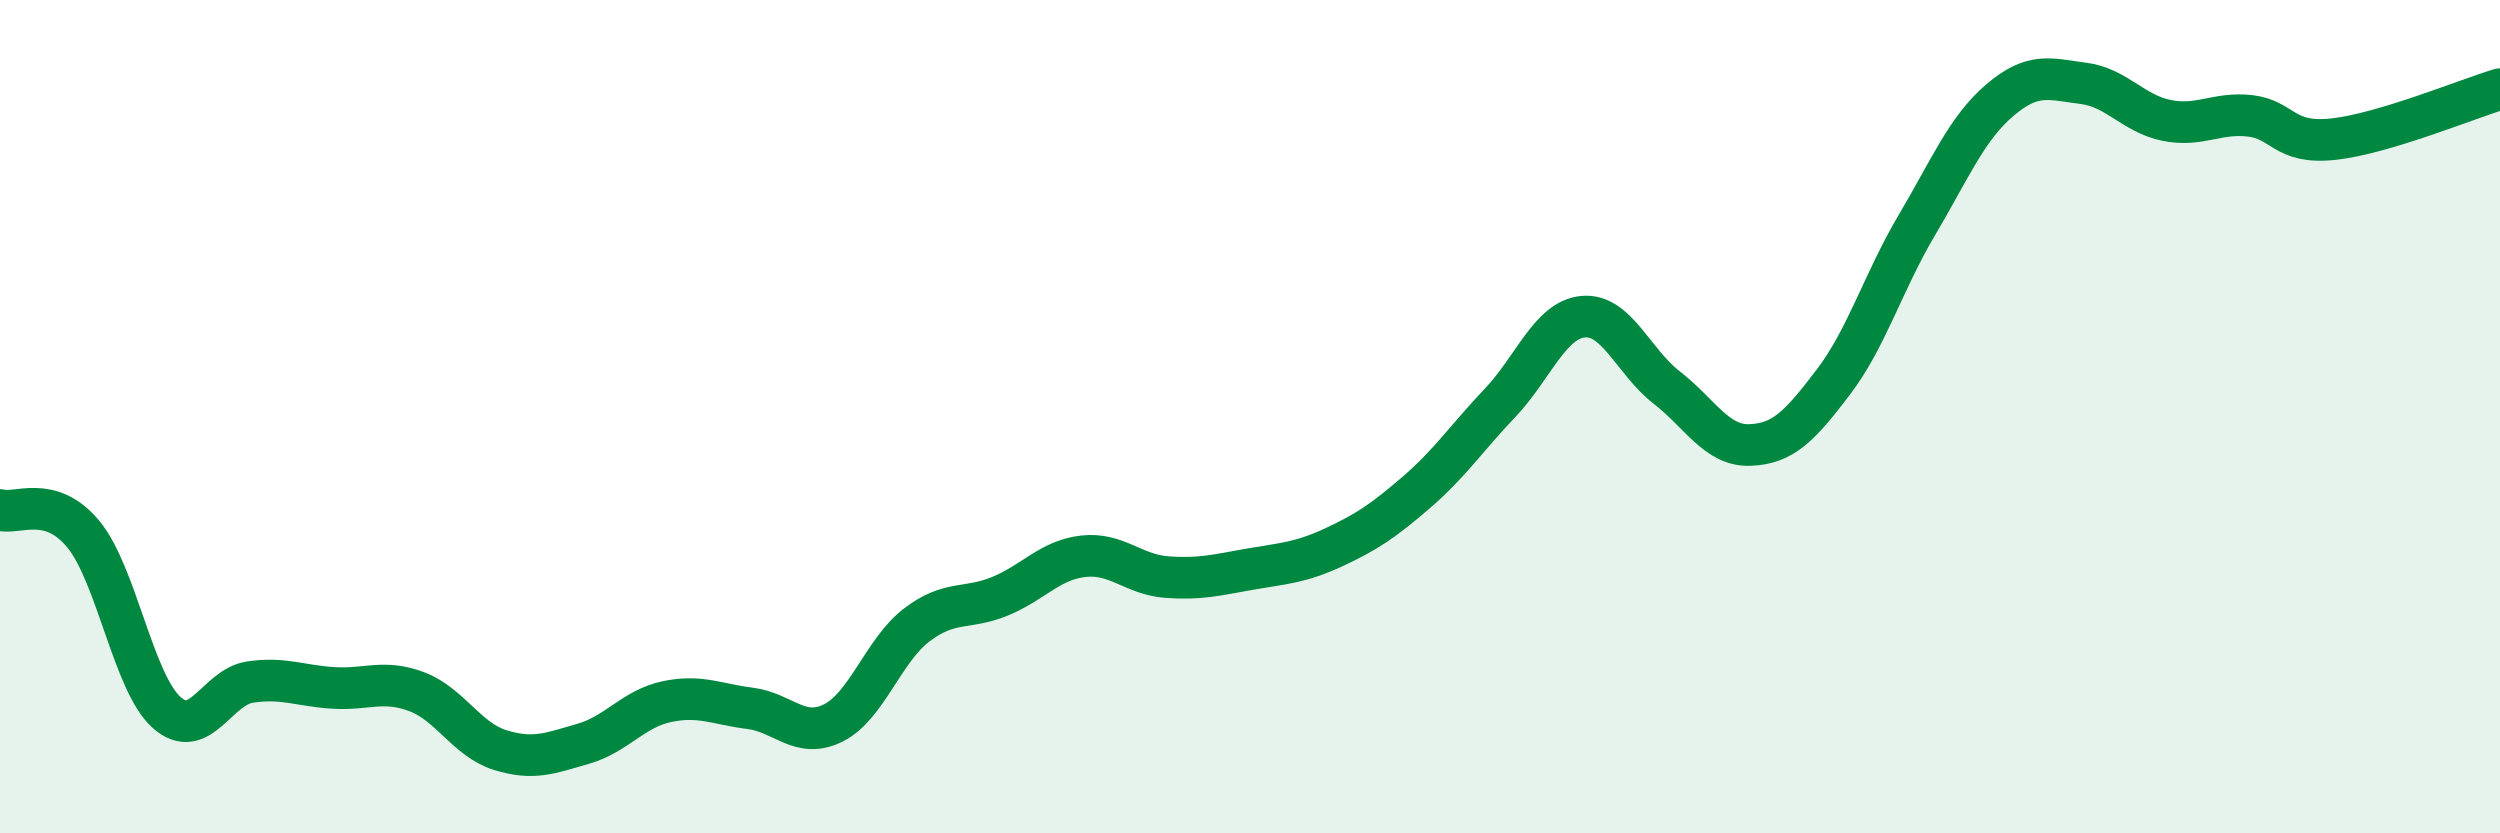
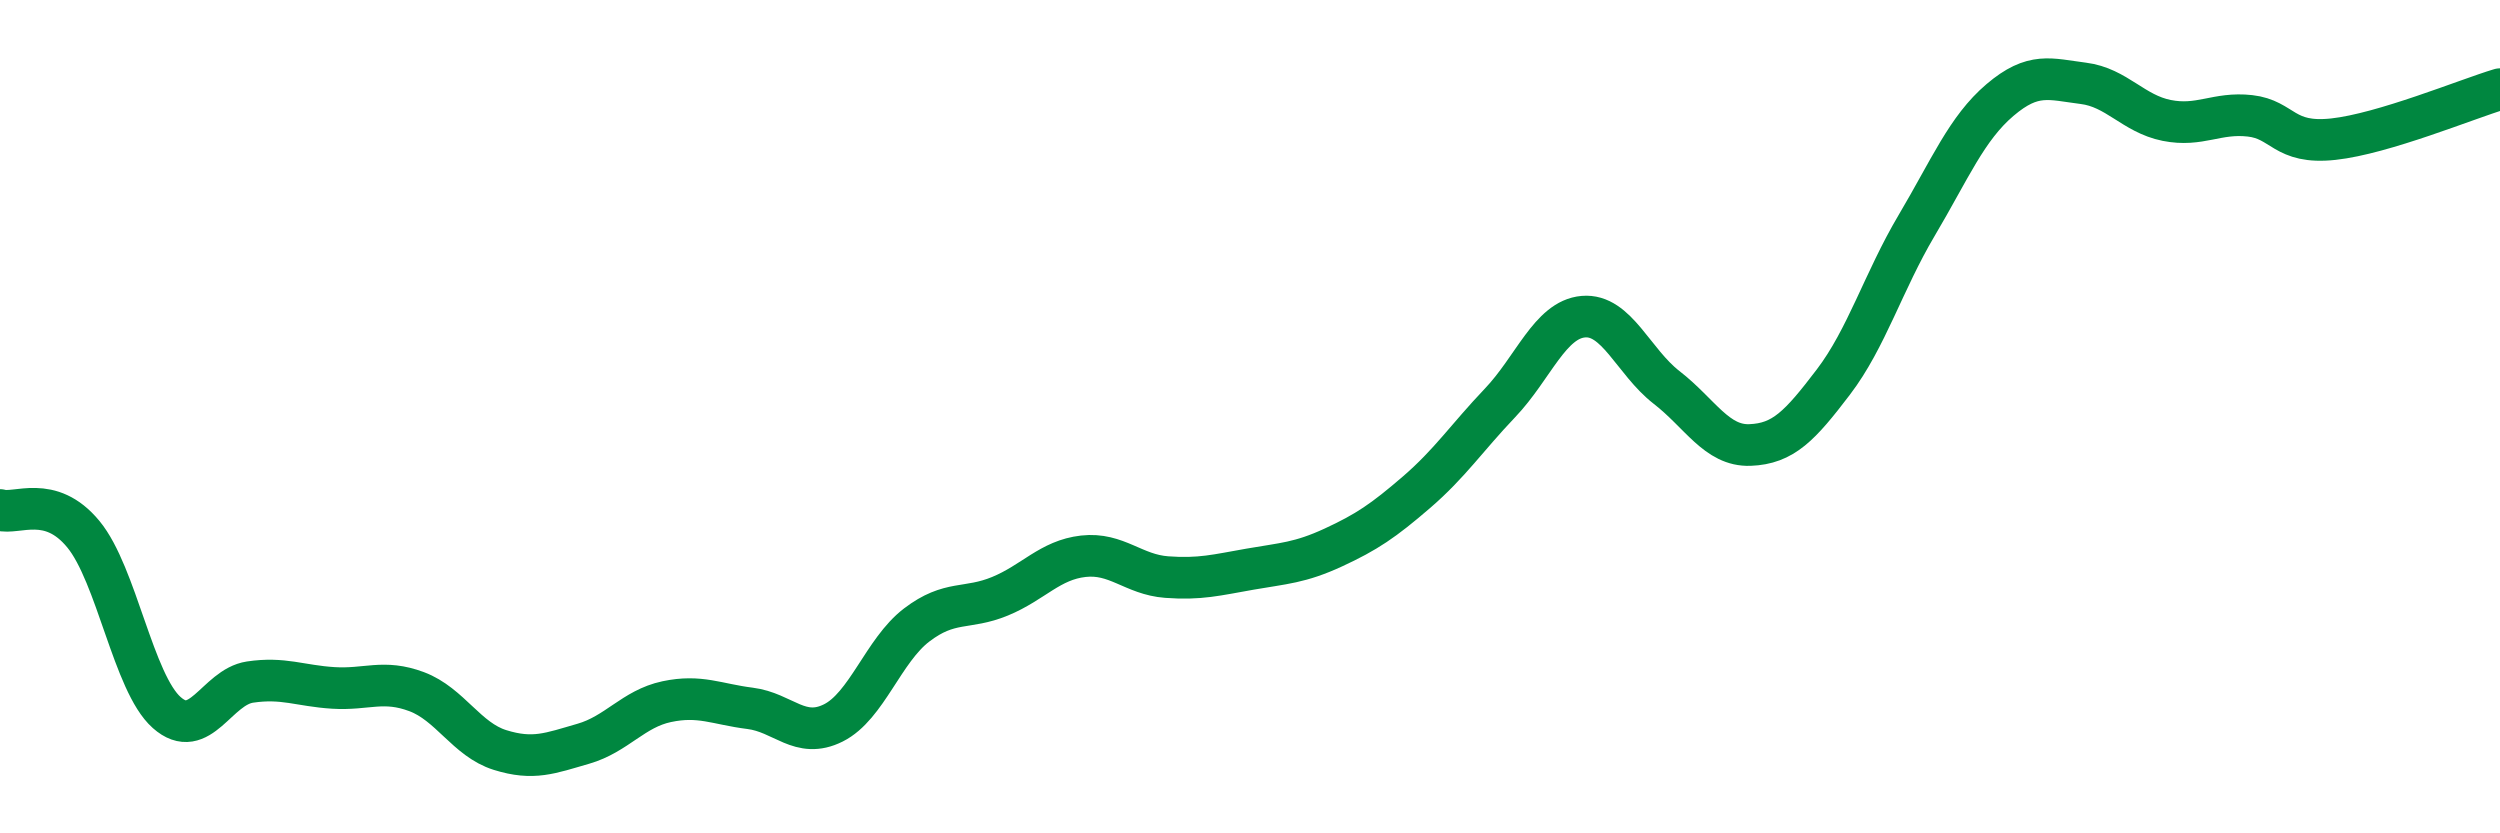
<svg xmlns="http://www.w3.org/2000/svg" width="60" height="20" viewBox="0 0 60 20">
-   <path d="M 0,12.24 C 0.4,12.36 1.2,11.85 2,12.82 C 2.8,13.79 3.2,16.39 4,17.1 C 4.8,17.81 5.2,16.49 6,16.37 C 6.8,16.25 7.2,16.46 8,16.51 C 8.8,16.56 9.2,16.3 10,16.6 C 10.8,16.9 11.2,17.75 12,18 C 12.8,18.25 13.2,18.08 14,17.85 C 14.8,17.62 15.2,17.01 16,16.84 C 16.8,16.67 17.2,16.9 18,17 C 18.8,17.1 19.2,17.75 20,17.35 C 20.8,16.95 21.2,15.61 22,15 C 22.8,14.39 23.2,14.64 24,14.31 C 24.8,13.98 25.2,13.44 26,13.35 C 26.8,13.26 27.2,13.79 28,13.85 C 28.8,13.91 29.2,13.8 30,13.66 C 30.8,13.52 31.2,13.51 32,13.14 C 32.8,12.77 33.2,12.5 34,11.81 C 34.8,11.12 35.2,10.51 36,9.67 C 36.8,8.83 37.2,7.67 38,7.6 C 38.8,7.53 39.2,8.68 40,9.3 C 40.8,9.92 41.2,10.71 42,10.68 C 42.8,10.65 43.2,10.22 44,9.17 C 44.8,8.12 45.2,6.76 46,5.41 C 46.8,4.06 47.2,3.08 48,2.4 C 48.8,1.72 49.2,1.9 50,2 C 50.8,2.1 51.2,2.73 52,2.89 C 52.8,3.05 53.2,2.69 54,2.78 C 54.8,2.87 54.8,3.47 56,3.34 C 57.2,3.21 59.2,2.38 60,2.14L60 20L0 20Z" fill="#008740" opacity="0.1" stroke-linecap="round" stroke-linejoin="round" />
  <path d="M 0,12.24 C 0.4,12.36 1.2,11.85 2,12.82 C 2.8,13.79 3.2,16.39 4,17.1 C 4.8,17.81 5.2,16.49 6,16.37 C 6.8,16.25 7.2,16.46 8,16.51 C 8.8,16.56 9.2,16.3 10,16.6 C 10.8,16.9 11.2,17.75 12,18 C 12.8,18.25 13.2,18.08 14,17.85 C 14.8,17.62 15.2,17.01 16,16.84 C 16.8,16.67 17.2,16.9 18,17 C 18.8,17.1 19.2,17.75 20,17.35 C 20.8,16.95 21.2,15.61 22,15 C 22.8,14.39 23.2,14.64 24,14.31 C 24.8,13.98 25.2,13.44 26,13.35 C 26.8,13.26 27.2,13.79 28,13.85 C 28.8,13.91 29.2,13.8 30,13.66 C 30.8,13.52 31.2,13.51 32,13.14 C 32.8,12.77 33.2,12.5 34,11.81 C 34.8,11.12 35.2,10.51 36,9.67 C 36.8,8.83 37.2,7.67 38,7.6 C 38.8,7.53 39.2,8.68 40,9.3 C 40.8,9.92 41.2,10.71 42,10.68 C 42.8,10.65 43.2,10.22 44,9.17 C 44.8,8.12 45.2,6.76 46,5.41 C 46.8,4.06 47.2,3.08 48,2.4 C 48.8,1.72 49.2,1.9 50,2 C 50.8,2.1 51.2,2.73 52,2.89 C 52.8,3.05 53.2,2.69 54,2.78 C 54.8,2.87 54.8,3.47 56,3.34 C 57.2,3.21 59.2,2.38 60,2.14" stroke="#008740" stroke-width="1" fill="none" stroke-linecap="round" stroke-linejoin="round" />
</svg>